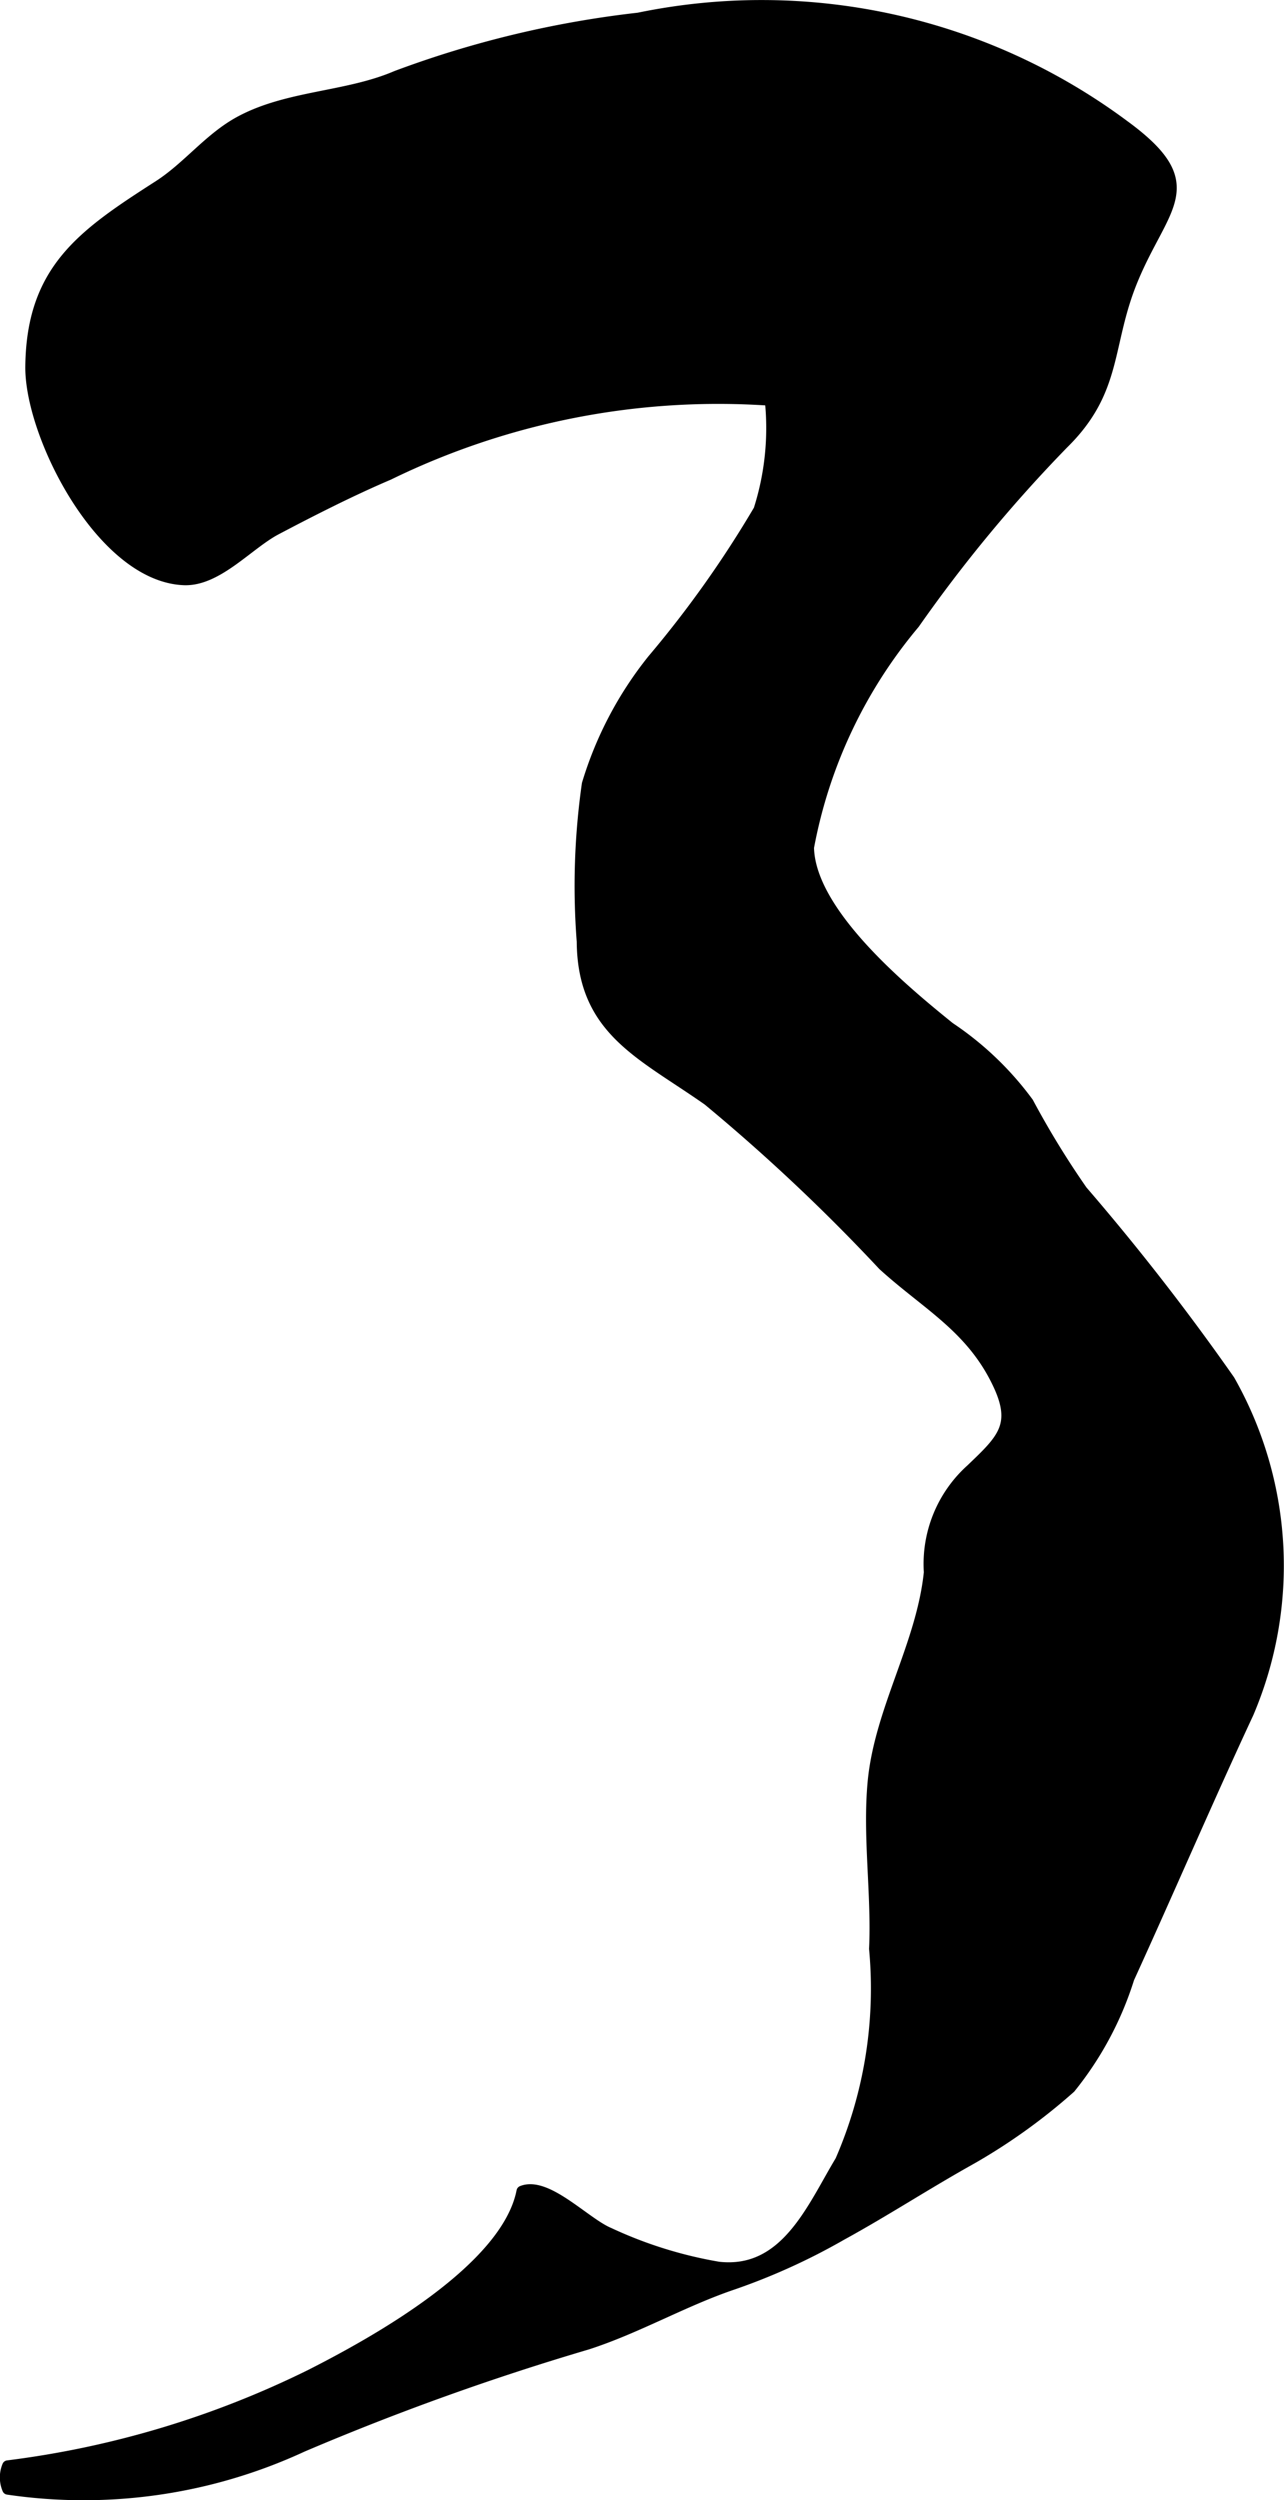
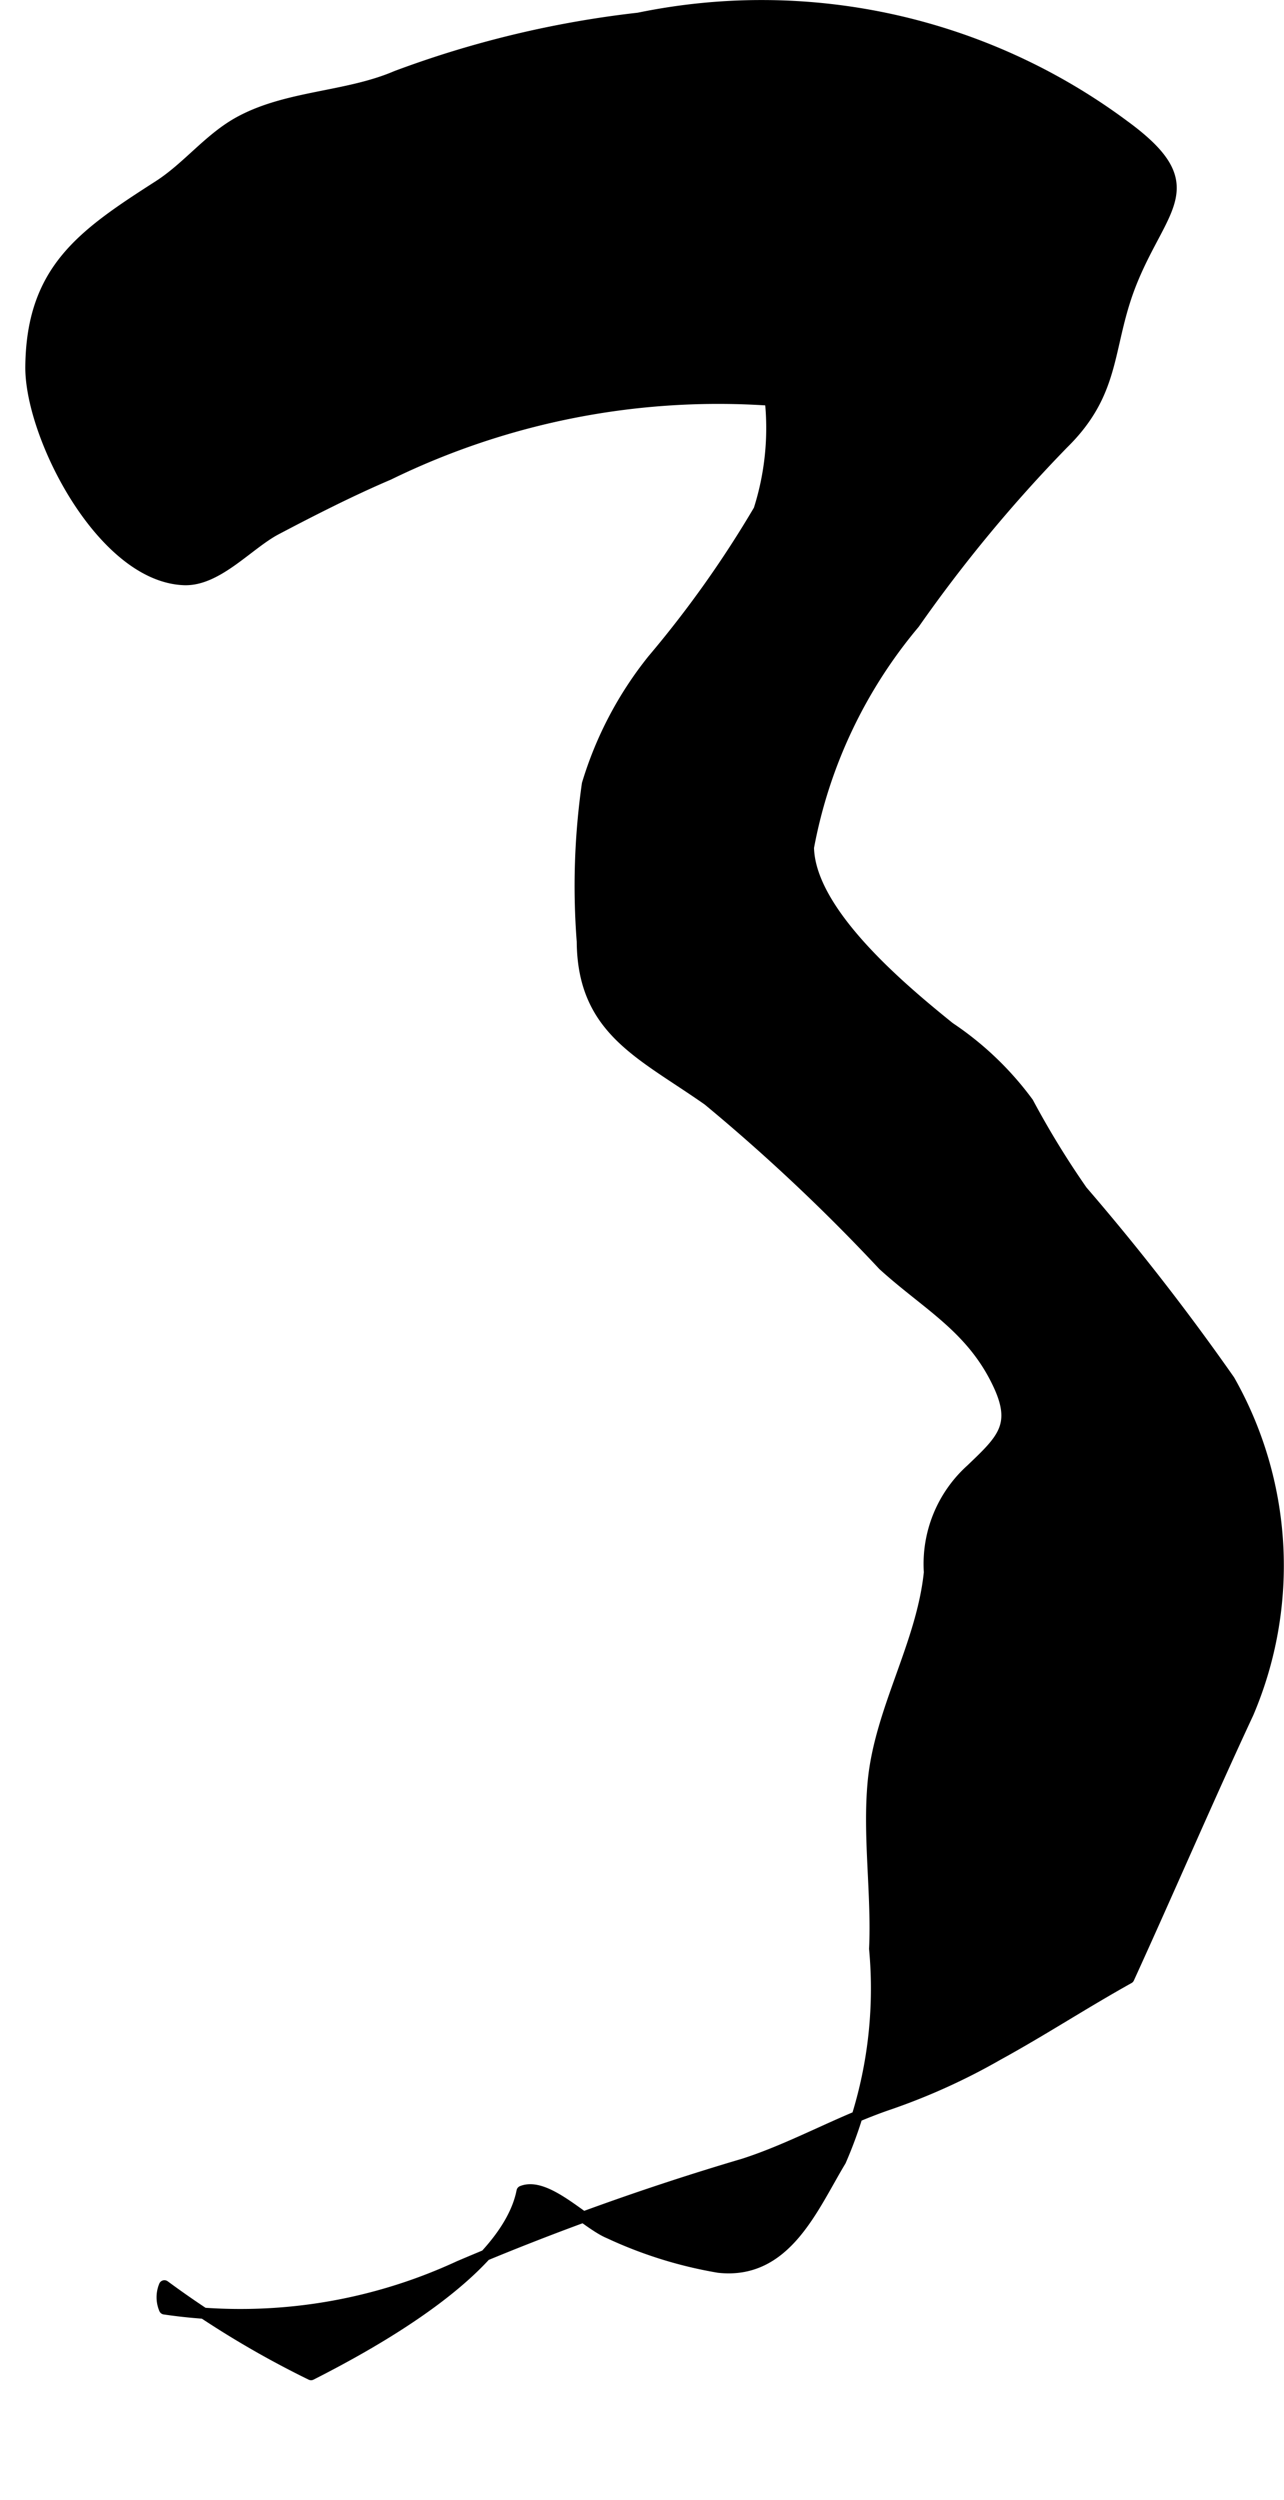
<svg xmlns="http://www.w3.org/2000/svg" version="1.1" width="6.128mm" height="11.931mm" viewBox="0 0 17.37 33.82">
  <defs>
    <style type="text/css">
      .a {
        stroke: #000;
        stroke-linecap: round;
        stroke-linejoin: round;
        stroke-width: 0.15px;
      }
    </style>
  </defs>
-   <path class="a" d="M5.363,1.031a13.746,13.746,0,0,1,3.276-.785,8.217,8.217,0,0,1,6.568,1.453c1.095.801.534,1.071.117,2.076-.368.886-.198,1.496-.944,2.228A19.591,19.591,0,0,0,12.369,8.433a6.574,6.574,0,0,0-1.432,3.031c.018.875,1.247,1.903,1.908,2.436a4.238,4.238,0,0,1,1.063,1.016,11.923,11.923,0,0,0,.73,1.192,32.24,32.24,0,0,1,1.994,2.564,5.084,5.084,0,0,1,.254,4.5c-.549,1.178-1.071,2.396-1.615,3.587a4.496,4.496,0,0,1-.793,1.482,7.939,7.939,0,0,1-1.327.955c-.632.353-1.163.703-1.772,1.037a8.573,8.573,0,0,1-1.466.666c-.661.223-1.299.594-1.97.81a35.351,35.351,0,0,0-3.852,1.384,7.039,7.039,0,0,1-3.986.577.404.404,0,0,1-.001-.314A12.834,12.834,0,0,0,4.208,32.122c.872-.443,2.648-1.427,2.854-2.481.334-.135.853.43,1.176.565a5.78,5.78,0,0,0,1.483.463c.913.101,1.272-.813,1.651-1.44a5.838,5.838,0,0,0,.46-2.868c.034-.748-.089-1.521-.019-2.261.093-.972.66-1.856.76-2.831a1.718,1.718,0,0,1,.567-1.393c.419-.401.634-.596.358-1.169-.361-.755-.961-1.059-1.549-1.594a25.569,25.569,0,0,0-2.369-2.231c-.896-.631-1.695-.943-1.703-2.147a9.753,9.753,0,0,1,.069-2.129,4.98,4.98,0,0,1,.884-1.681,14.666,14.666,0,0,0,1.438-2.027,3.64,3.64,0,0,0,.153-1.485,10.163,10.163,0,0,0-5.165,1.007c-.509.217-1.03.482-1.518.739-.38.199-.797.699-1.249.682-1.114-.044-2.084-1.96-2.072-2.886.015-1.312.707-1.784,1.729-2.44.401-.258.687-.649,1.11-.875C3.906,1.294,4.691,1.319,5.363,1.031Z" />
+   <path class="a" d="M5.363,1.031a13.746,13.746,0,0,1,3.276-.785,8.217,8.217,0,0,1,6.568,1.453c1.095.801.534,1.071.117,2.076-.368.886-.198,1.496-.944,2.228A19.591,19.591,0,0,0,12.369,8.433a6.574,6.574,0,0,0-1.432,3.031c.018.875,1.247,1.903,1.908,2.436a4.238,4.238,0,0,1,1.063,1.016,11.923,11.923,0,0,0,.73,1.192,32.24,32.24,0,0,1,1.994,2.564,5.084,5.084,0,0,1,.254,4.5c-.549,1.178-1.071,2.396-1.615,3.587c-.632.353-1.163.703-1.772,1.037a8.573,8.573,0,0,1-1.466.666c-.661.223-1.299.594-1.97.81a35.351,35.351,0,0,0-3.852,1.384,7.039,7.039,0,0,1-3.986.577.404.404,0,0,1-.001-.314A12.834,12.834,0,0,0,4.208,32.122c.872-.443,2.648-1.427,2.854-2.481.334-.135.853.43,1.176.565a5.78,5.78,0,0,0,1.483.463c.913.101,1.272-.813,1.651-1.44a5.838,5.838,0,0,0,.46-2.868c.034-.748-.089-1.521-.019-2.261.093-.972.66-1.856.76-2.831a1.718,1.718,0,0,1,.567-1.393c.419-.401.634-.596.358-1.169-.361-.755-.961-1.059-1.549-1.594a25.569,25.569,0,0,0-2.369-2.231c-.896-.631-1.695-.943-1.703-2.147a9.753,9.753,0,0,1,.069-2.129,4.98,4.98,0,0,1,.884-1.681,14.666,14.666,0,0,0,1.438-2.027,3.64,3.64,0,0,0,.153-1.485,10.163,10.163,0,0,0-5.165,1.007c-.509.217-1.03.482-1.518.739-.38.199-.797.699-1.249.682-1.114-.044-2.084-1.96-2.072-2.886.015-1.312.707-1.784,1.729-2.44.401-.258.687-.649,1.11-.875C3.906,1.294,4.691,1.319,5.363,1.031Z" />
</svg>